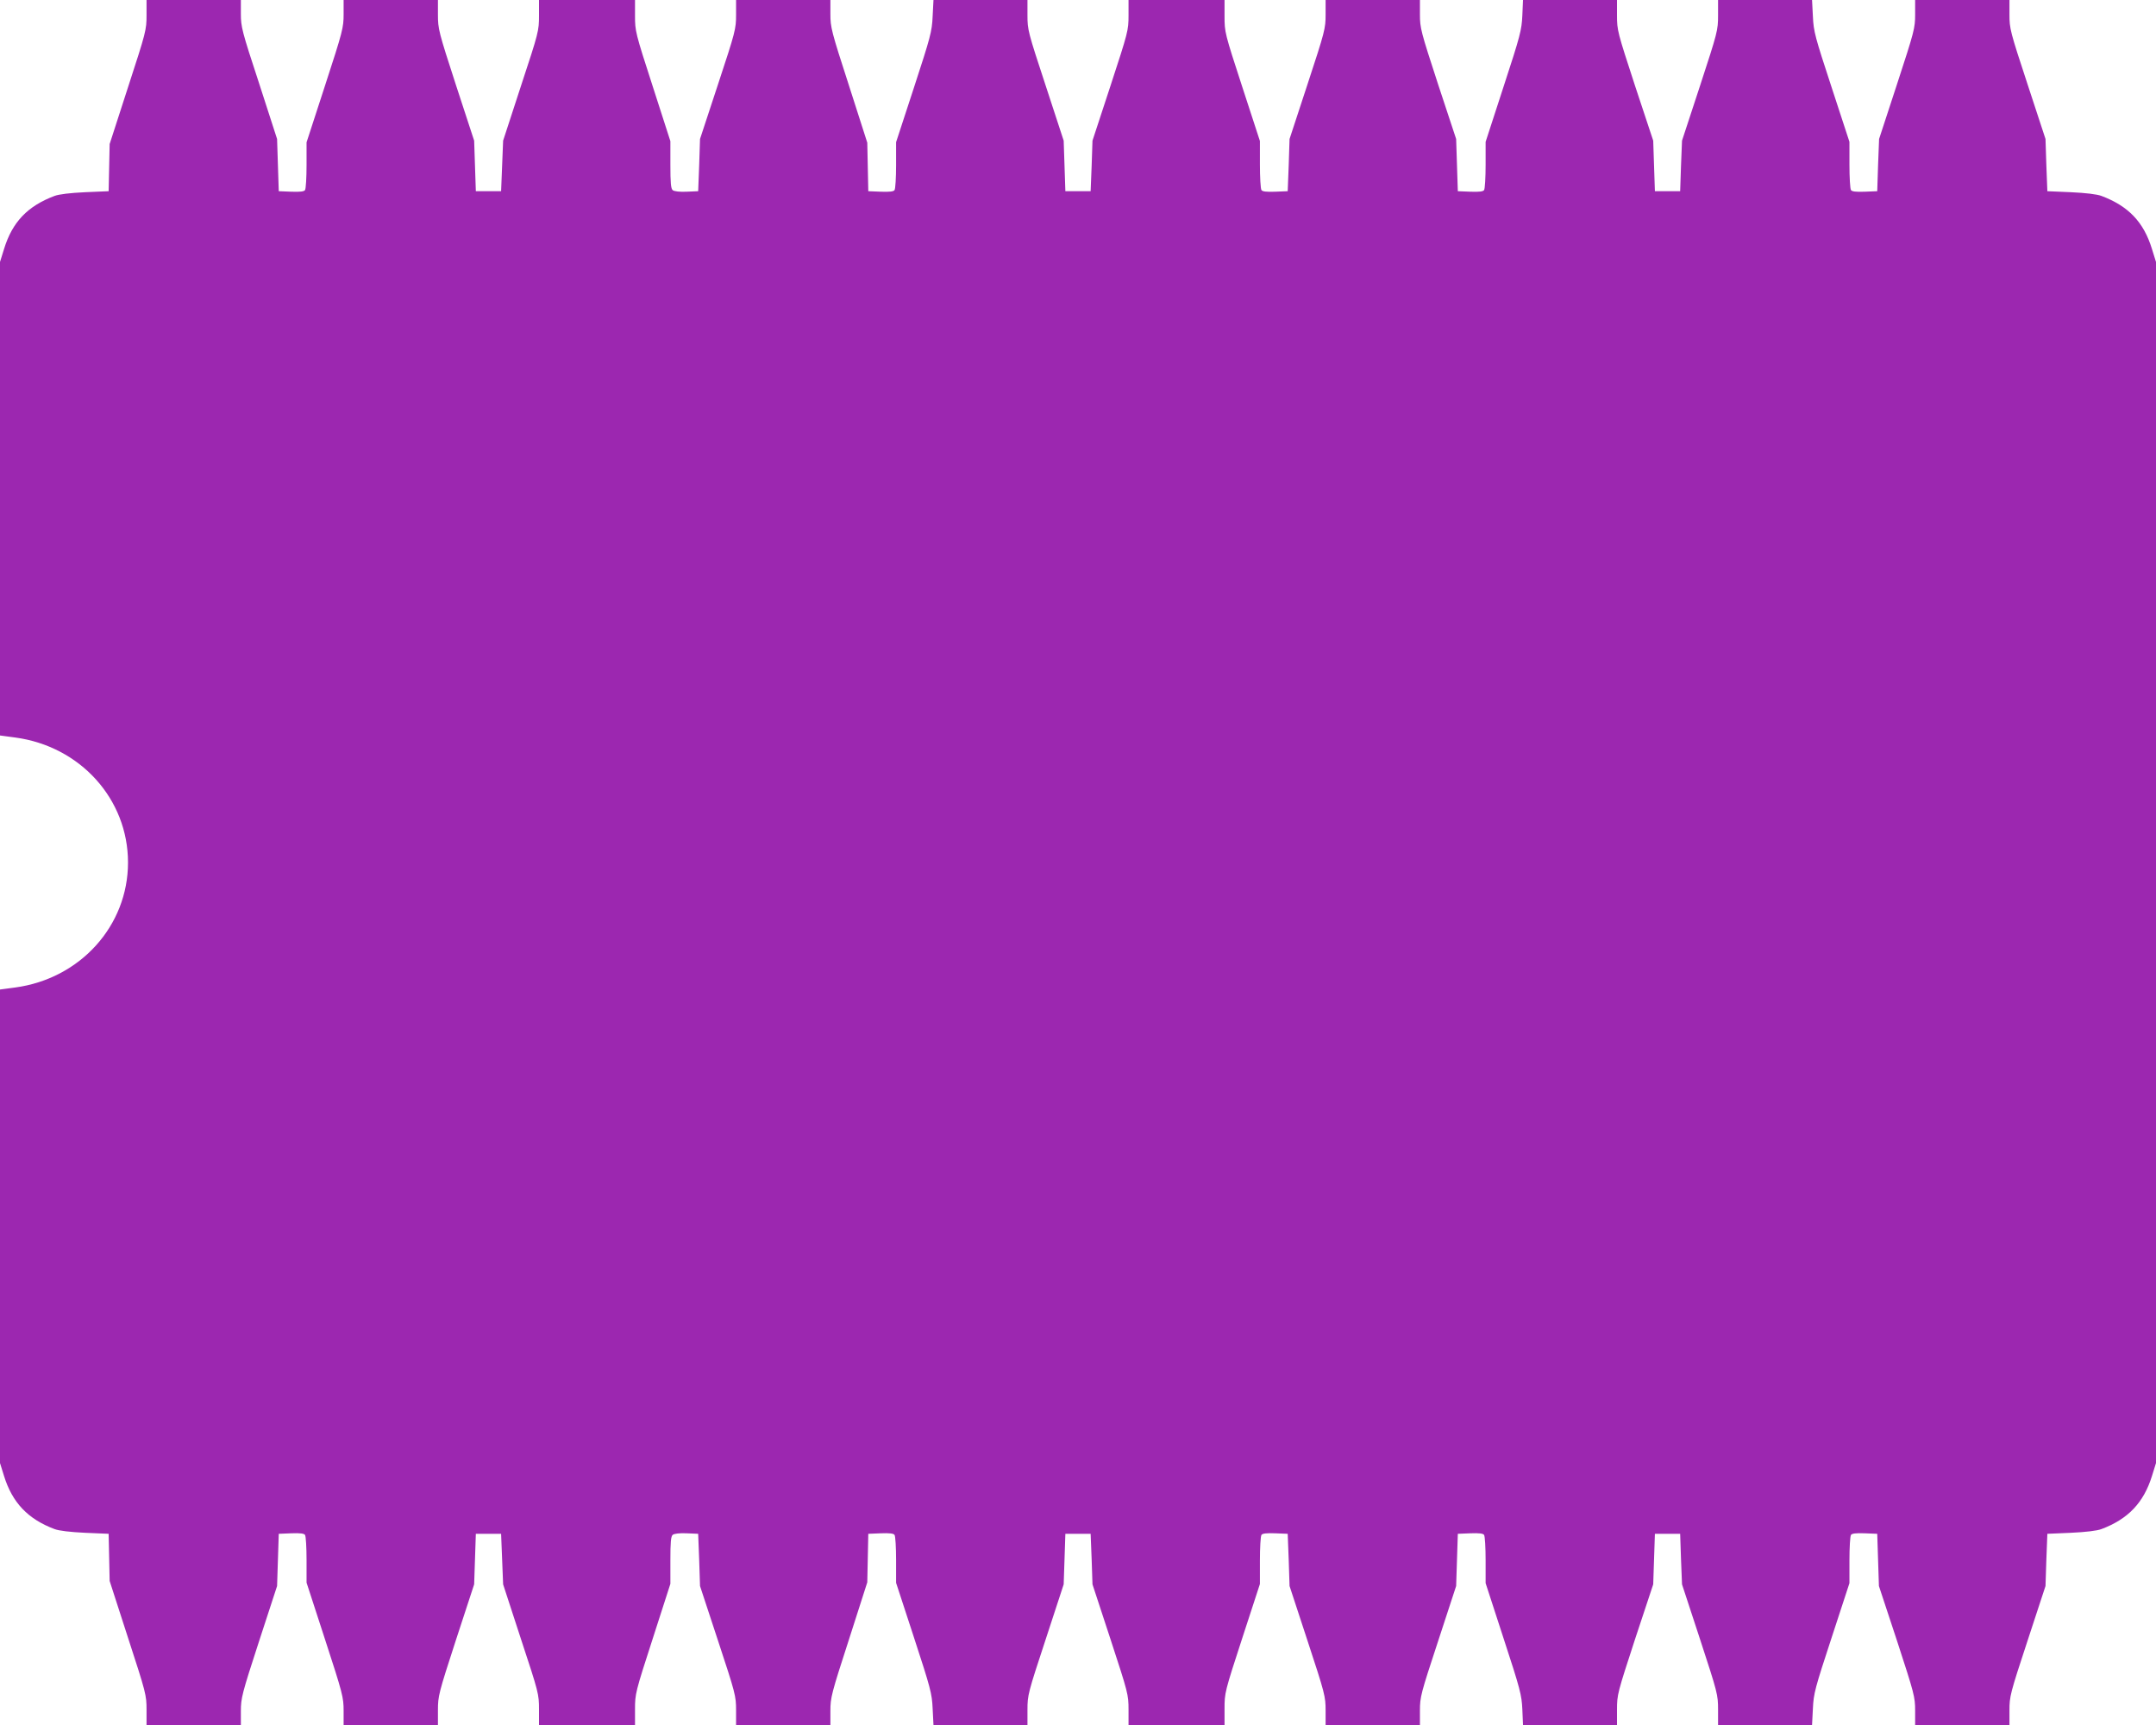
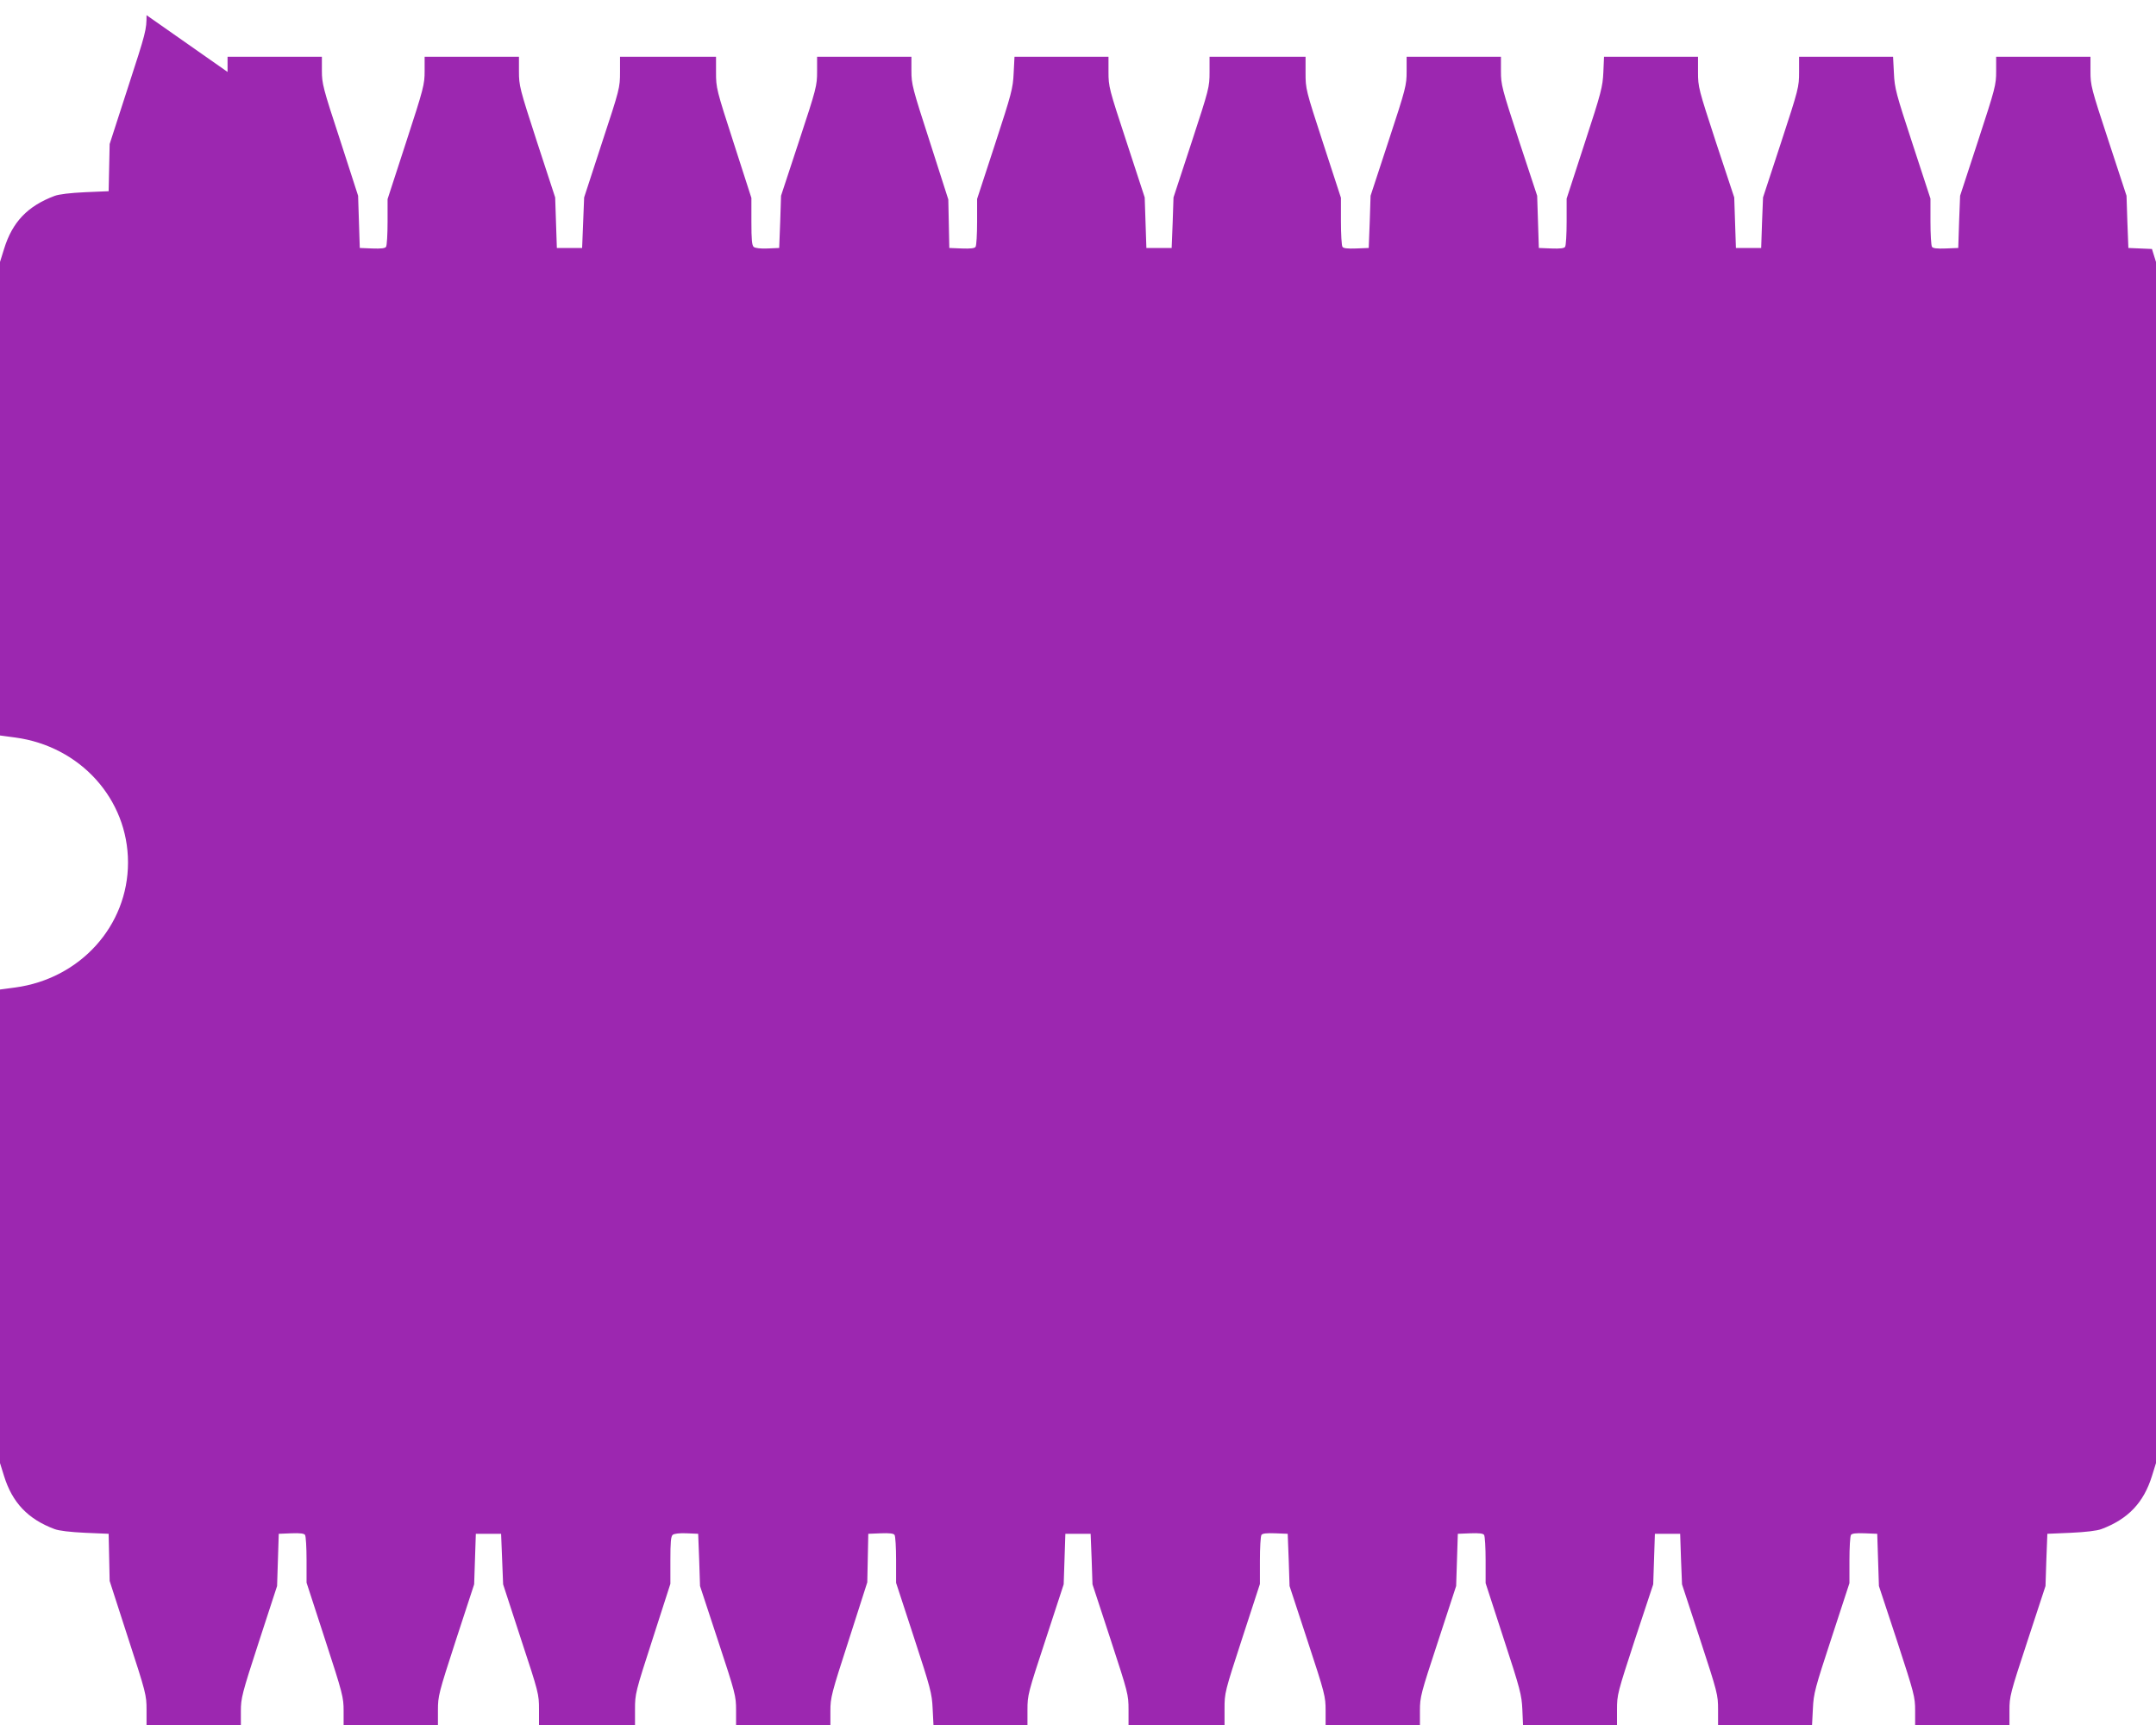
<svg xmlns="http://www.w3.org/2000/svg" version="1.0" width="1280pt" height="1024pt" viewBox="0 0 1280 1024" preserveAspectRatio="xMidYMid meet">
  <g transform="translate(0,1024) scale(0.1,-0.1)" fill="#9c27b0" stroke="none">
-     <path d="M870 10150 c0 -87 -3 -100 -110 -428 l-109 -337 -3 -140 -3 -140 -140 -6 c-87 -4 -155 -12 -181 -22 -160 -60 -251 -155 -300 -315 l-24 -77 0 -1406 0 -1405 90 -12 c387 -52 670 -366 670 -742 0 -376 -284 -690 -670 -742 l-90 -12 0 -1405 0 -1406 24 -77 c49 -158 142 -256 300 -315 26 -10 94 -18 181 -22 l140 -6 3 -140 3 -140 109 -337 c107 -328 110 -341 110 -428 l0 -90 280 0 280 0 0 82 c0 77 6 102 107 412 l108 331 5 155 5 155 74 3 c53 2 77 -1 82 -10 5 -7 9 -74 9 -148 l0 -135 110 -338 c105 -322 110 -343 110 -423 l0 -84 280 0 280 0 0 88 c0 84 4 100 107 417 l108 330 5 150 5 150 75 0 75 0 6 -150 6 -150 106 -325 c105 -318 107 -327 107 -417 l0 -93 285 0 285 0 0 93 c0 92 2 101 105 419 l105 326 0 140 c0 108 3 142 14 151 9 7 41 11 83 9 l68 -3 6 -155 5 -155 107 -325 c103 -312 107 -328 107 -412 l0 -88 280 0 280 0 0 84 c0 79 6 102 110 423 l109 340 3 144 3 144 74 3 c53 2 77 -1 82 -10 5 -7 9 -74 9 -148 l0 -136 106 -324 c98 -300 107 -332 111 -422 l5 -98 279 0 279 0 0 90 c0 88 3 99 108 418 l107 327 5 150 5 150 75 0 75 0 6 -150 5 -150 107 -326 c104 -318 107 -328 107 -418 l0 -91 285 0 285 0 0 96 c0 95 1 100 105 419 l105 322 0 139 c0 76 4 145 9 152 5 9 29 12 82 10 l74 -3 6 -155 5 -155 107 -326 c103 -313 107 -330 107 -413 l0 -86 280 0 280 0 0 85 c0 82 5 100 108 413 l107 327 5 155 5 155 74 3 c53 2 77 -1 82 -10 5 -7 9 -75 9 -150 l0 -136 107 -329 c99 -302 107 -335 111 -420 l4 -93 279 0 279 0 0 91 c0 90 3 99 107 418 l108 326 5 150 5 150 75 0 75 0 5 -150 6 -150 107 -326 c104 -318 107 -329 107 -418 l0 -91 279 0 279 0 5 97 c4 91 13 122 111 421 l106 324 0 136 c0 75 4 143 9 150 5 9 29 12 82 10 l74 -3 5 -155 5 -155 108 -327 c102 -313 107 -331 107 -413 l0 -85 280 0 280 0 0 87 c0 83 4 99 107 412 l107 326 5 155 6 155 140 6 c87 4 155 12 181 22 158 59 251 157 300 315 l24 77 0 3565 0 3565 -24 77 c-49 160 -140 255 -300 315 -26 10 -94 18 -181 22 l-140 6 -6 155 -5 155 -107 326 c-103 313 -107 329 -107 412 l0 87 -280 0 -280 0 0 -86 c0 -81 -5 -100 -107 -412 l-107 -327 -6 -155 -5 -155 -74 -3 c-53 -2 -77 1 -82 10 -5 7 -9 75 -9 150 l0 136 -106 324 c-98 299 -107 330 -111 421 l-5 97 -279 0 -279 0 0 -91 c0 -89 -3 -100 -107 -418 l-107 -326 -6 -150 -5 -150 -75 0 -75 0 -5 150 -5 150 -108 326 c-104 319 -107 328 -107 418 l0 91 -279 0 -279 0 -4 -92 c-4 -86 -12 -119 -111 -421 l-107 -329 0 -136 c0 -75 -4 -143 -9 -150 -5 -9 -29 -12 -82 -10 l-74 3 -5 155 -5 155 -108 327 c-102 313 -107 331 -107 413 l0 85 -280 0 -280 0 0 -86 c0 -83 -4 -100 -107 -413 l-107 -326 -5 -155 -6 -155 -74 -3 c-53 -2 -77 1 -82 10 -5 7 -9 76 -9 152 l0 139 -105 322 c-104 319 -105 324 -105 419 l0 96 -285 0 -285 0 0 -91 c0 -90 -3 -100 -107 -418 l-107 -326 -5 -150 -6 -150 -75 0 -75 0 -5 150 -5 150 -107 327 c-105 319 -108 330 -108 418 l0 90 -279 0 -279 0 -5 -97 c-4 -91 -13 -123 -111 -423 l-106 -324 0 -136 c0 -74 -4 -141 -9 -148 -5 -9 -29 -12 -82 -10 l-74 3 -3 144 -3 144 -109 340 c-104 321 -110 344 -110 423 l0 84 -280 0 -280 0 0 -87 c0 -85 -4 -101 -107 -413 l-107 -325 -5 -155 -6 -155 -68 -3 c-42 -2 -74 2 -83 9 -11 9 -14 43 -14 151 l0 140 -105 326 c-103 318 -105 327 -105 419 l0 93 -285 0 -285 0 0 -92 c0 -91 -2 -100 -107 -418 l-106 -325 -6 -150 -6 -150 -75 0 -75 0 -5 150 -5 150 -108 330 c-103 317 -107 333 -107 418 l0 87 -280 0 -280 0 0 -84 c0 -80 -5 -101 -110 -423 l-110 -338 0 -135 c0 -74 -4 -141 -9 -148 -5 -9 -29 -12 -82 -10 l-74 3 -5 155 -5 155 -107 331 c-102 310 -108 335 -108 412 l0 82 -280 0 -280 0 0 -90z" />
+     <path d="M870 10150 c0 -87 -3 -100 -110 -428 l-109 -337 -3 -140 -3 -140 -140 -6 c-87 -4 -155 -12 -181 -22 -160 -60 -251 -155 -300 -315 l-24 -77 0 -1406 0 -1405 90 -12 c387 -52 670 -366 670 -742 0 -376 -284 -690 -670 -742 l-90 -12 0 -1405 0 -1406 24 -77 c49 -158 142 -256 300 -315 26 -10 94 -18 181 -22 l140 -6 3 -140 3 -140 109 -337 c107 -328 110 -341 110 -428 l0 -90 280 0 280 0 0 82 c0 77 6 102 107 412 l108 331 5 155 5 155 74 3 c53 2 77 -1 82 -10 5 -7 9 -74 9 -148 l0 -135 110 -338 c105 -322 110 -343 110 -423 l0 -84 280 0 280 0 0 88 c0 84 4 100 107 417 l108 330 5 150 5 150 75 0 75 0 6 -150 6 -150 106 -325 c105 -318 107 -327 107 -417 l0 -93 285 0 285 0 0 93 c0 92 2 101 105 419 l105 326 0 140 c0 108 3 142 14 151 9 7 41 11 83 9 l68 -3 6 -155 5 -155 107 -325 c103 -312 107 -328 107 -412 l0 -88 280 0 280 0 0 84 c0 79 6 102 110 423 l109 340 3 144 3 144 74 3 c53 2 77 -1 82 -10 5 -7 9 -74 9 -148 l0 -136 106 -324 c98 -300 107 -332 111 -422 l5 -98 279 0 279 0 0 90 c0 88 3 99 108 418 l107 327 5 150 5 150 75 0 75 0 6 -150 5 -150 107 -326 c104 -318 107 -328 107 -418 l0 -91 285 0 285 0 0 96 c0 95 1 100 105 419 l105 322 0 139 c0 76 4 145 9 152 5 9 29 12 82 10 l74 -3 6 -155 5 -155 107 -326 c103 -313 107 -330 107 -413 l0 -86 280 0 280 0 0 85 c0 82 5 100 108 413 l107 327 5 155 5 155 74 3 c53 2 77 -1 82 -10 5 -7 9 -75 9 -150 l0 -136 107 -329 c99 -302 107 -335 111 -420 l4 -93 279 0 279 0 0 91 c0 90 3 99 107 418 l108 326 5 150 5 150 75 0 75 0 5 -150 6 -150 107 -326 c104 -318 107 -329 107 -418 l0 -91 279 0 279 0 5 97 c4 91 13 122 111 421 l106 324 0 136 c0 75 4 143 9 150 5 9 29 12 82 10 l74 -3 5 -155 5 -155 108 -327 c102 -313 107 -331 107 -413 l0 -85 280 0 280 0 0 87 c0 83 4 99 107 412 l107 326 5 155 6 155 140 6 c87 4 155 12 181 22 158 59 251 157 300 315 l24 77 0 3565 0 3565 -24 77 l-140 6 -6 155 -5 155 -107 326 c-103 313 -107 329 -107 412 l0 87 -280 0 -280 0 0 -86 c0 -81 -5 -100 -107 -412 l-107 -327 -6 -155 -5 -155 -74 -3 c-53 -2 -77 1 -82 10 -5 7 -9 75 -9 150 l0 136 -106 324 c-98 299 -107 330 -111 421 l-5 97 -279 0 -279 0 0 -91 c0 -89 -3 -100 -107 -418 l-107 -326 -6 -150 -5 -150 -75 0 -75 0 -5 150 -5 150 -108 326 c-104 319 -107 328 -107 418 l0 91 -279 0 -279 0 -4 -92 c-4 -86 -12 -119 -111 -421 l-107 -329 0 -136 c0 -75 -4 -143 -9 -150 -5 -9 -29 -12 -82 -10 l-74 3 -5 155 -5 155 -108 327 c-102 313 -107 331 -107 413 l0 85 -280 0 -280 0 0 -86 c0 -83 -4 -100 -107 -413 l-107 -326 -5 -155 -6 -155 -74 -3 c-53 -2 -77 1 -82 10 -5 7 -9 76 -9 152 l0 139 -105 322 c-104 319 -105 324 -105 419 l0 96 -285 0 -285 0 0 -91 c0 -90 -3 -100 -107 -418 l-107 -326 -5 -150 -6 -150 -75 0 -75 0 -5 150 -5 150 -107 327 c-105 319 -108 330 -108 418 l0 90 -279 0 -279 0 -5 -97 c-4 -91 -13 -123 -111 -423 l-106 -324 0 -136 c0 -74 -4 -141 -9 -148 -5 -9 -29 -12 -82 -10 l-74 3 -3 144 -3 144 -109 340 c-104 321 -110 344 -110 423 l0 84 -280 0 -280 0 0 -87 c0 -85 -4 -101 -107 -413 l-107 -325 -5 -155 -6 -155 -68 -3 c-42 -2 -74 2 -83 9 -11 9 -14 43 -14 151 l0 140 -105 326 c-103 318 -105 327 -105 419 l0 93 -285 0 -285 0 0 -92 c0 -91 -2 -100 -107 -418 l-106 -325 -6 -150 -6 -150 -75 0 -75 0 -5 150 -5 150 -108 330 c-103 317 -107 333 -107 418 l0 87 -280 0 -280 0 0 -84 c0 -80 -5 -101 -110 -423 l-110 -338 0 -135 c0 -74 -4 -141 -9 -148 -5 -9 -29 -12 -82 -10 l-74 3 -5 155 -5 155 -107 331 c-102 310 -108 335 -108 412 l0 82 -280 0 -280 0 0 -90z" />
  </g>
</svg>